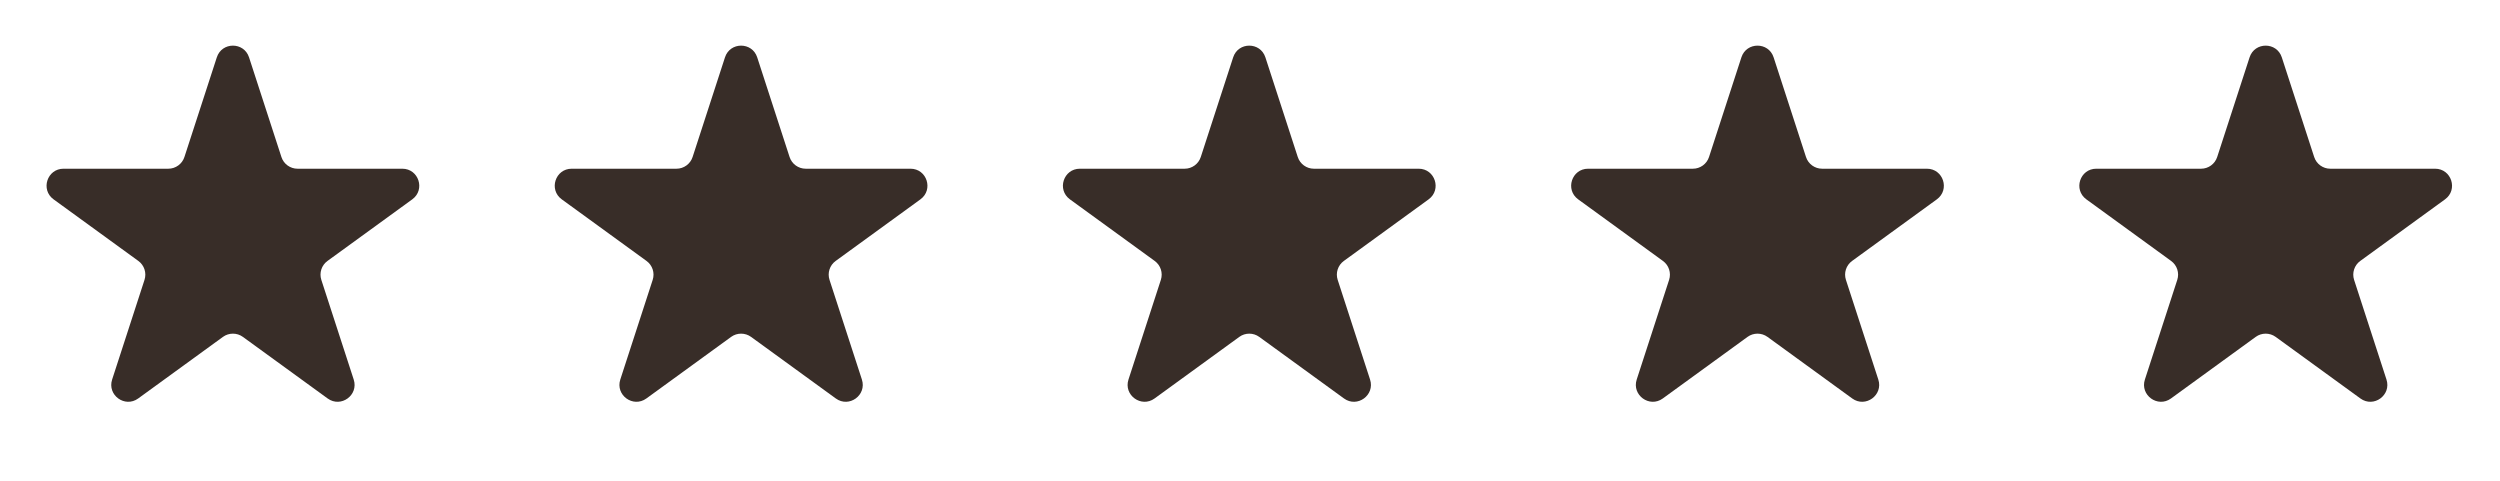
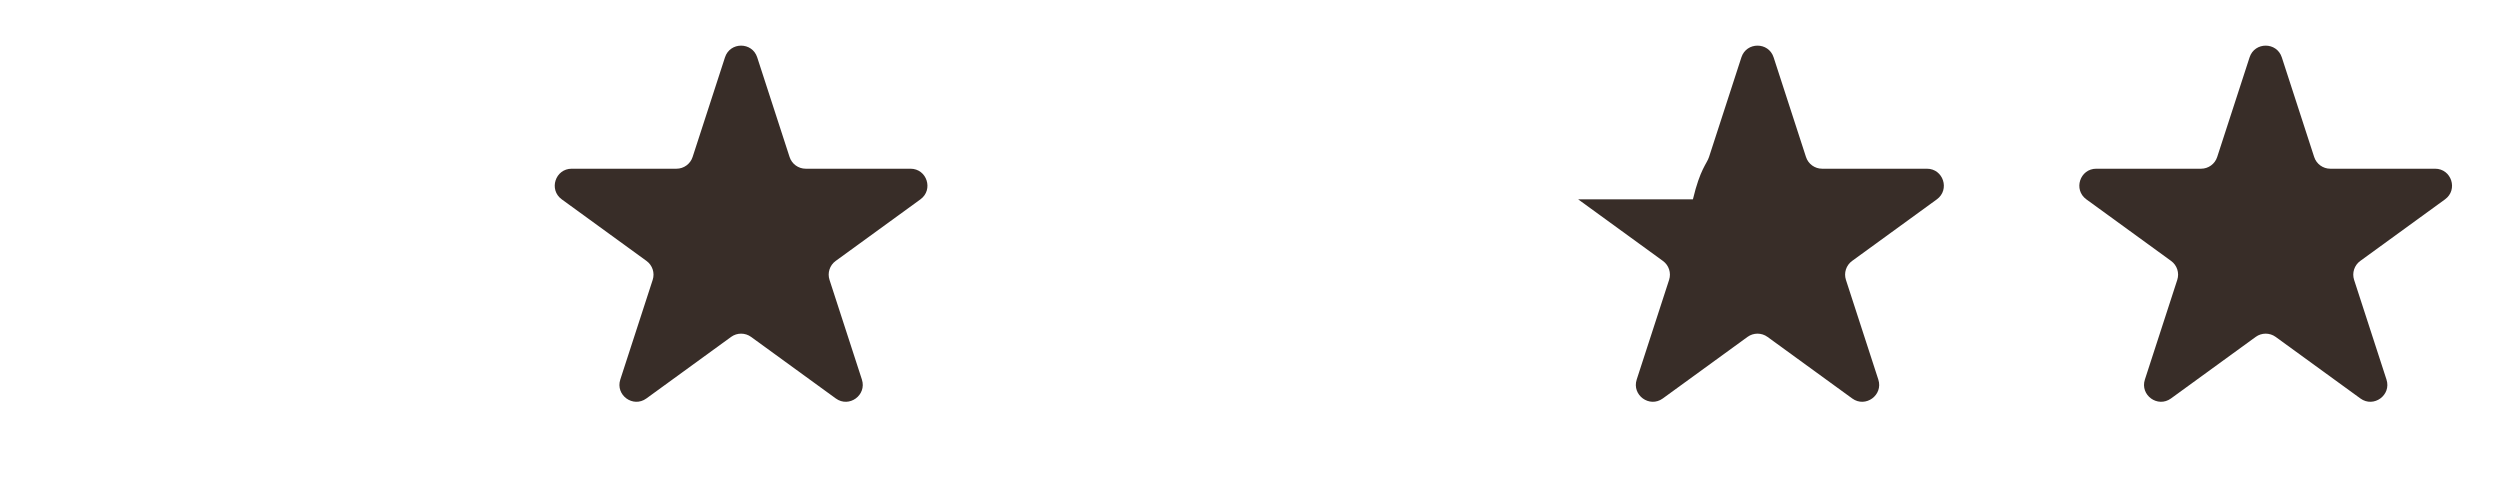
<svg xmlns="http://www.w3.org/2000/svg" width="161" height="31" viewBox="0 0 161 31" fill="none">
-   <path d="M13.963 3.693C14.289 2.688 15.711 2.688 16.038 3.693L18.123 10.111C18.269 10.56 18.688 10.865 19.16 10.865H25.908C26.965 10.865 27.405 12.217 26.55 12.838L21.09 16.805C20.708 17.082 20.548 17.575 20.694 18.024L22.779 24.442C23.106 25.447 21.956 26.283 21.101 25.662L15.641 21.695C15.259 21.418 14.741 21.418 14.359 21.695L8.899 25.662C8.045 26.283 6.894 25.447 7.221 24.442L9.306 18.024C9.452 17.575 9.292 17.082 8.91 16.805L3.45 12.838C2.595 12.217 3.035 10.865 4.092 10.865H10.84C11.312 10.865 11.731 10.56 11.877 10.111L13.963 3.693Z" fill="#382D28" />
  <path d="M46.689 3.693C47.016 2.688 48.438 2.688 48.764 3.693L50.849 10.111C50.995 10.56 51.414 10.865 51.887 10.865H58.635C59.692 10.865 60.131 12.217 59.276 12.838L53.817 16.805C53.434 17.082 53.275 17.575 53.421 18.024L55.506 24.442C55.832 25.447 54.682 26.283 53.827 25.662L48.368 21.695C47.985 21.418 47.468 21.418 47.085 21.695L41.626 25.662C40.771 26.283 39.621 25.447 39.947 24.442L42.033 18.024C42.179 17.575 42.019 17.082 41.636 16.805L36.177 12.838C35.322 12.217 35.761 10.865 36.818 10.865H43.566C44.039 10.865 44.458 10.56 44.604 10.111L46.689 3.693Z" fill="#382D28" />
-   <path d="M79.416 3.693C79.742 2.688 81.164 2.688 81.491 3.693L83.576 10.111C83.722 10.56 84.141 10.865 84.613 10.865H91.362C92.418 10.865 92.858 12.217 92.003 12.838L86.543 16.805C86.161 17.082 86.001 17.575 86.147 18.024L88.232 24.442C88.559 25.447 87.409 26.283 86.554 25.662L81.094 21.695C80.712 21.418 80.194 21.418 79.812 21.695L74.353 25.662C73.498 26.283 72.347 25.447 72.674 24.442L74.759 18.024C74.905 17.575 74.745 17.082 74.363 16.805L68.903 12.838C68.049 12.217 68.488 10.865 69.545 10.865H76.293C76.765 10.865 77.184 10.56 77.33 10.111L79.416 3.693Z" fill="#382D28" />
-   <path d="M112.146 3.693C112.473 2.688 113.895 2.688 114.221 3.693L116.306 10.111C116.452 10.56 116.871 10.865 117.344 10.865H124.092C125.149 10.865 125.588 12.217 124.733 12.838L119.274 16.805C118.892 17.082 118.732 17.575 118.878 18.024L120.963 24.442C121.289 25.447 120.139 26.283 119.284 25.662L113.825 21.695C113.442 21.418 112.925 21.418 112.542 21.695L107.083 25.662C106.228 26.283 105.078 25.447 105.404 24.442L107.49 18.024C107.636 17.575 107.476 17.082 107.093 16.805L101.634 12.838C100.779 12.217 101.218 10.865 102.275 10.865H109.023C109.496 10.865 109.915 10.56 110.061 10.111L112.146 3.693Z" fill="#382D28" />
+   <path d="M112.146 3.693C112.473 2.688 113.895 2.688 114.221 3.693L116.306 10.111C116.452 10.56 116.871 10.865 117.344 10.865H124.092C125.149 10.865 125.588 12.217 124.733 12.838L119.274 16.805C118.892 17.082 118.732 17.575 118.878 18.024L120.963 24.442C121.289 25.447 120.139 26.283 119.284 25.662L113.825 21.695C113.442 21.418 112.925 21.418 112.542 21.695L107.083 25.662C106.228 26.283 105.078 25.447 105.404 24.442L107.49 18.024C107.636 17.575 107.476 17.082 107.093 16.805L101.634 12.838H109.023C109.496 10.865 109.915 10.56 110.061 10.111L112.146 3.693Z" fill="#382D28" />
  <path d="M144.873 3.693C145.199 2.688 146.621 2.688 146.948 3.693L149.033 10.111C149.179 10.56 149.598 10.865 150.07 10.865H156.819C157.875 10.865 158.315 12.217 157.46 12.838L152 16.805C151.618 17.082 151.458 17.575 151.604 18.024L153.689 24.442C154.016 25.447 152.866 26.283 152.011 25.662L146.551 21.695C146.169 21.418 145.651 21.418 145.269 21.695L139.81 25.662C138.955 26.283 137.804 25.447 138.131 24.442L140.216 18.024C140.362 17.575 140.202 17.082 139.82 16.805L134.361 12.838C133.506 12.217 133.945 10.865 135.002 10.865H141.75C142.222 10.865 142.641 10.56 142.787 10.111L144.873 3.693Z" fill="#382D28" />
</svg>